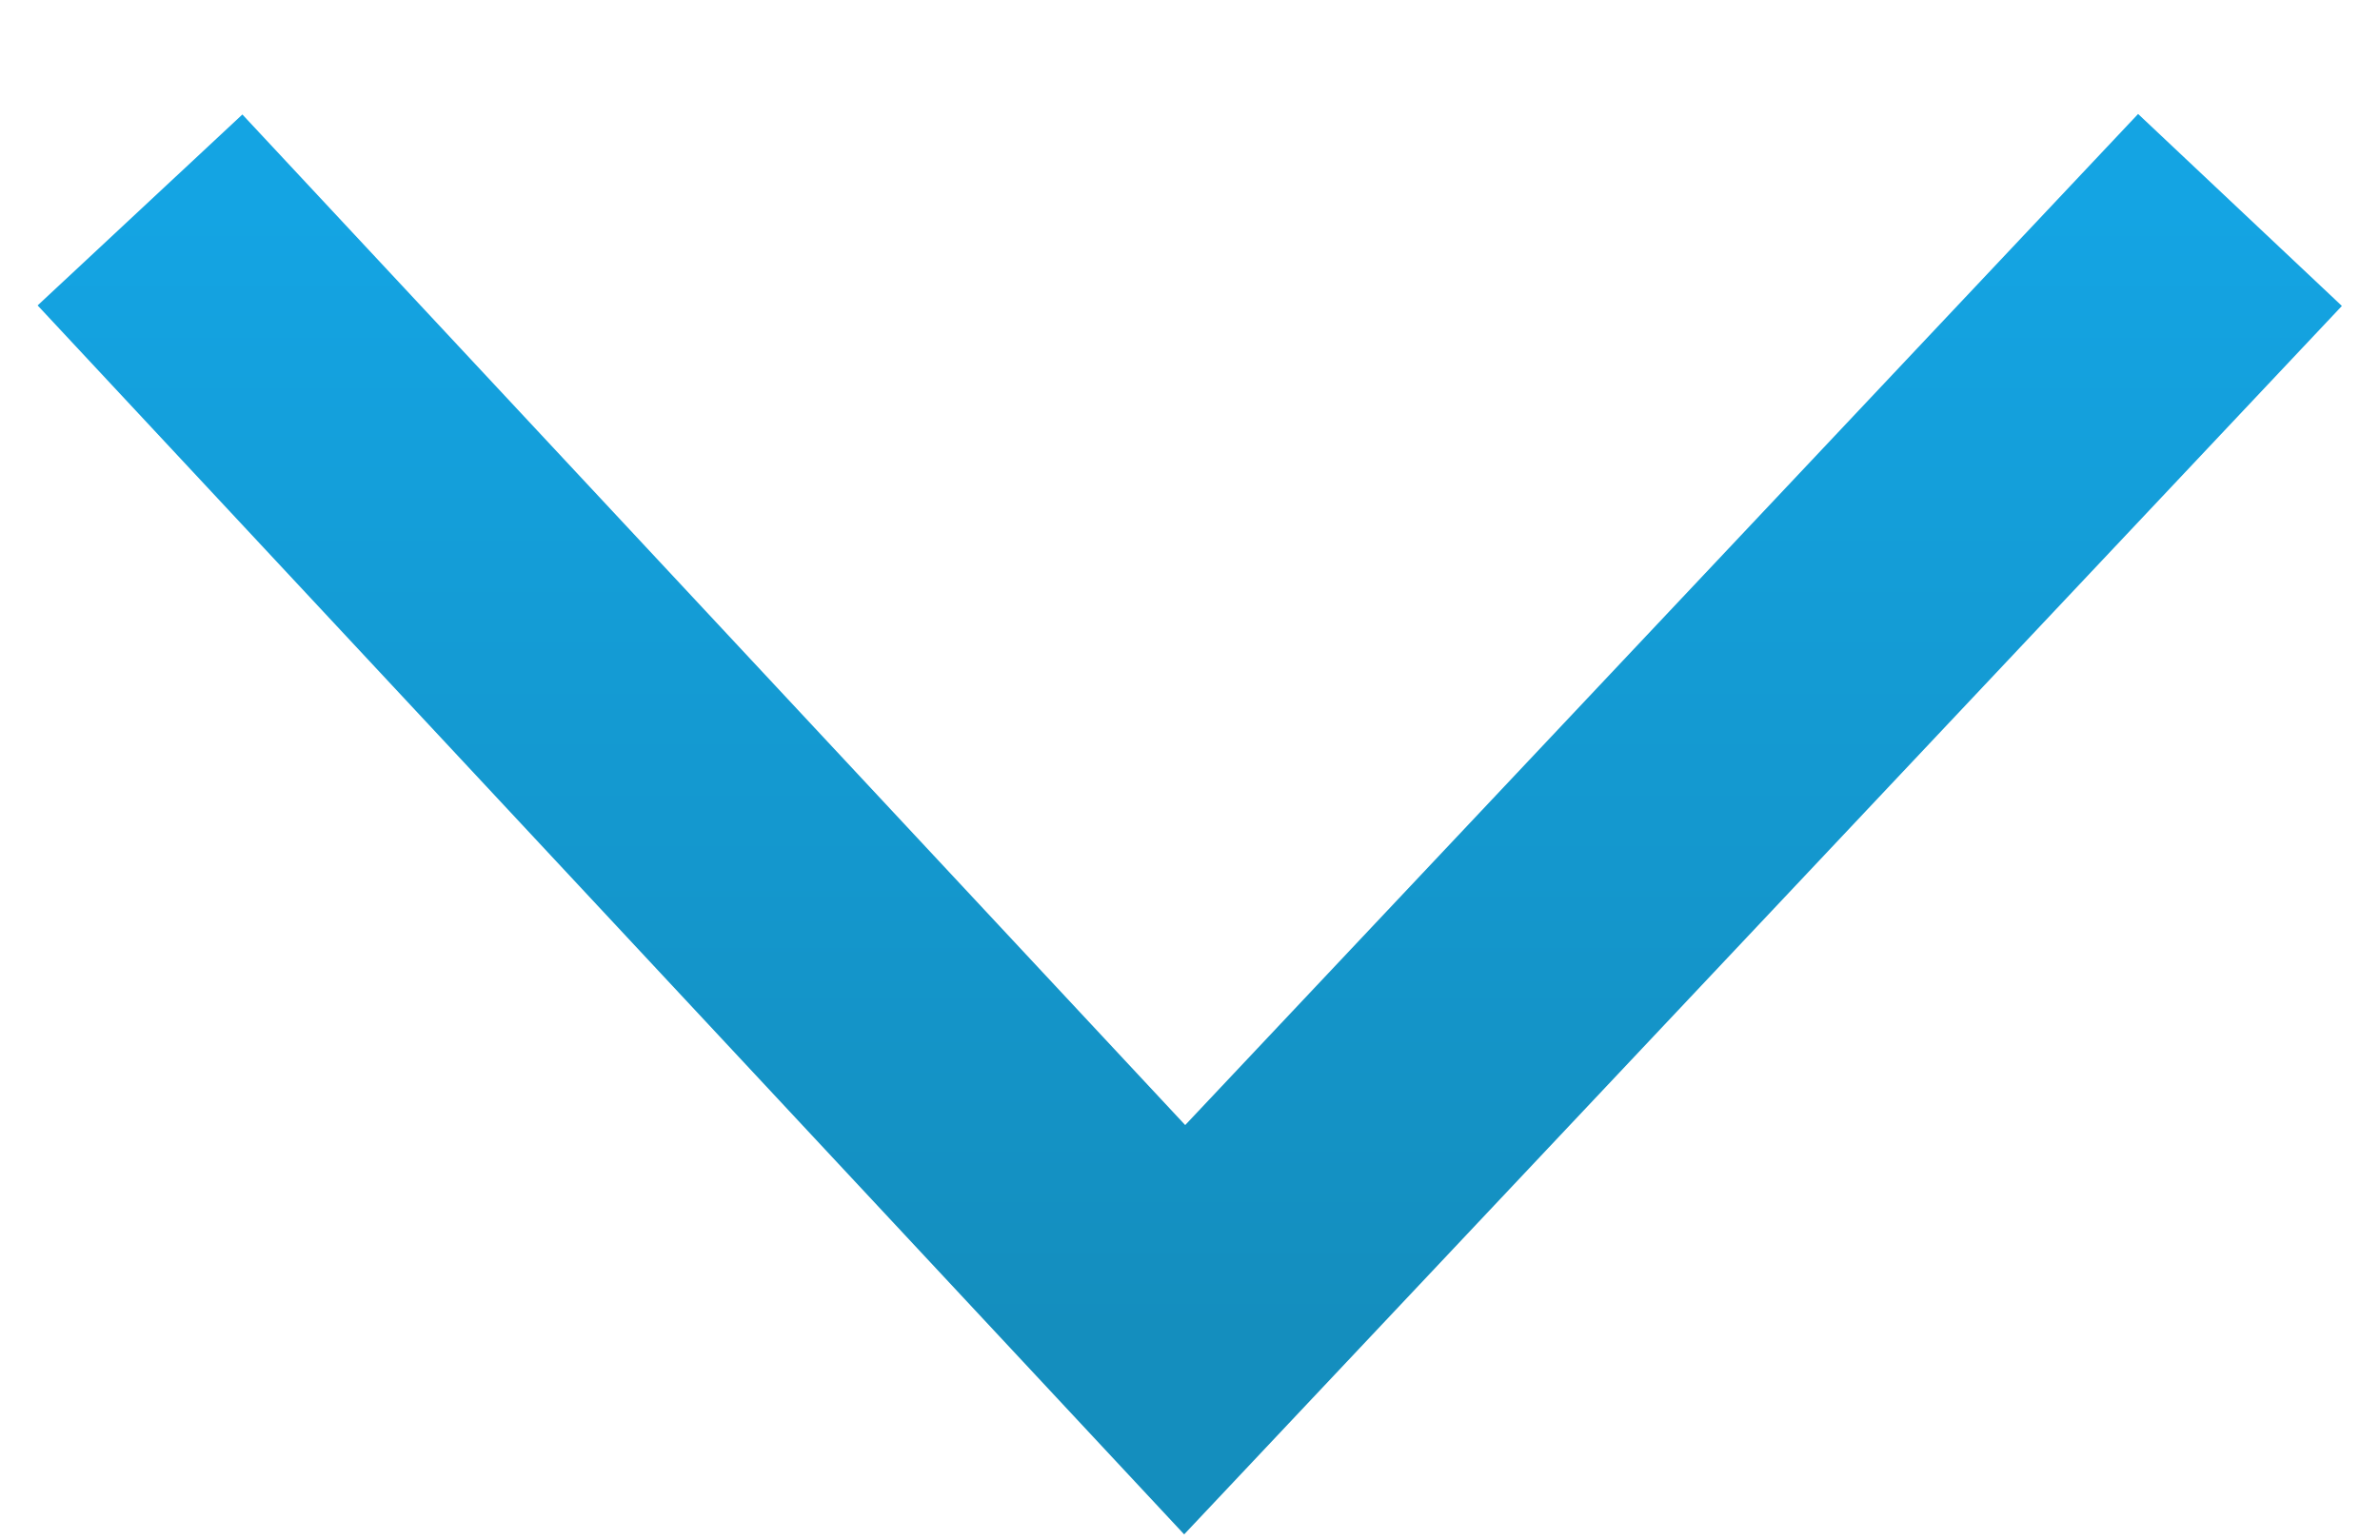
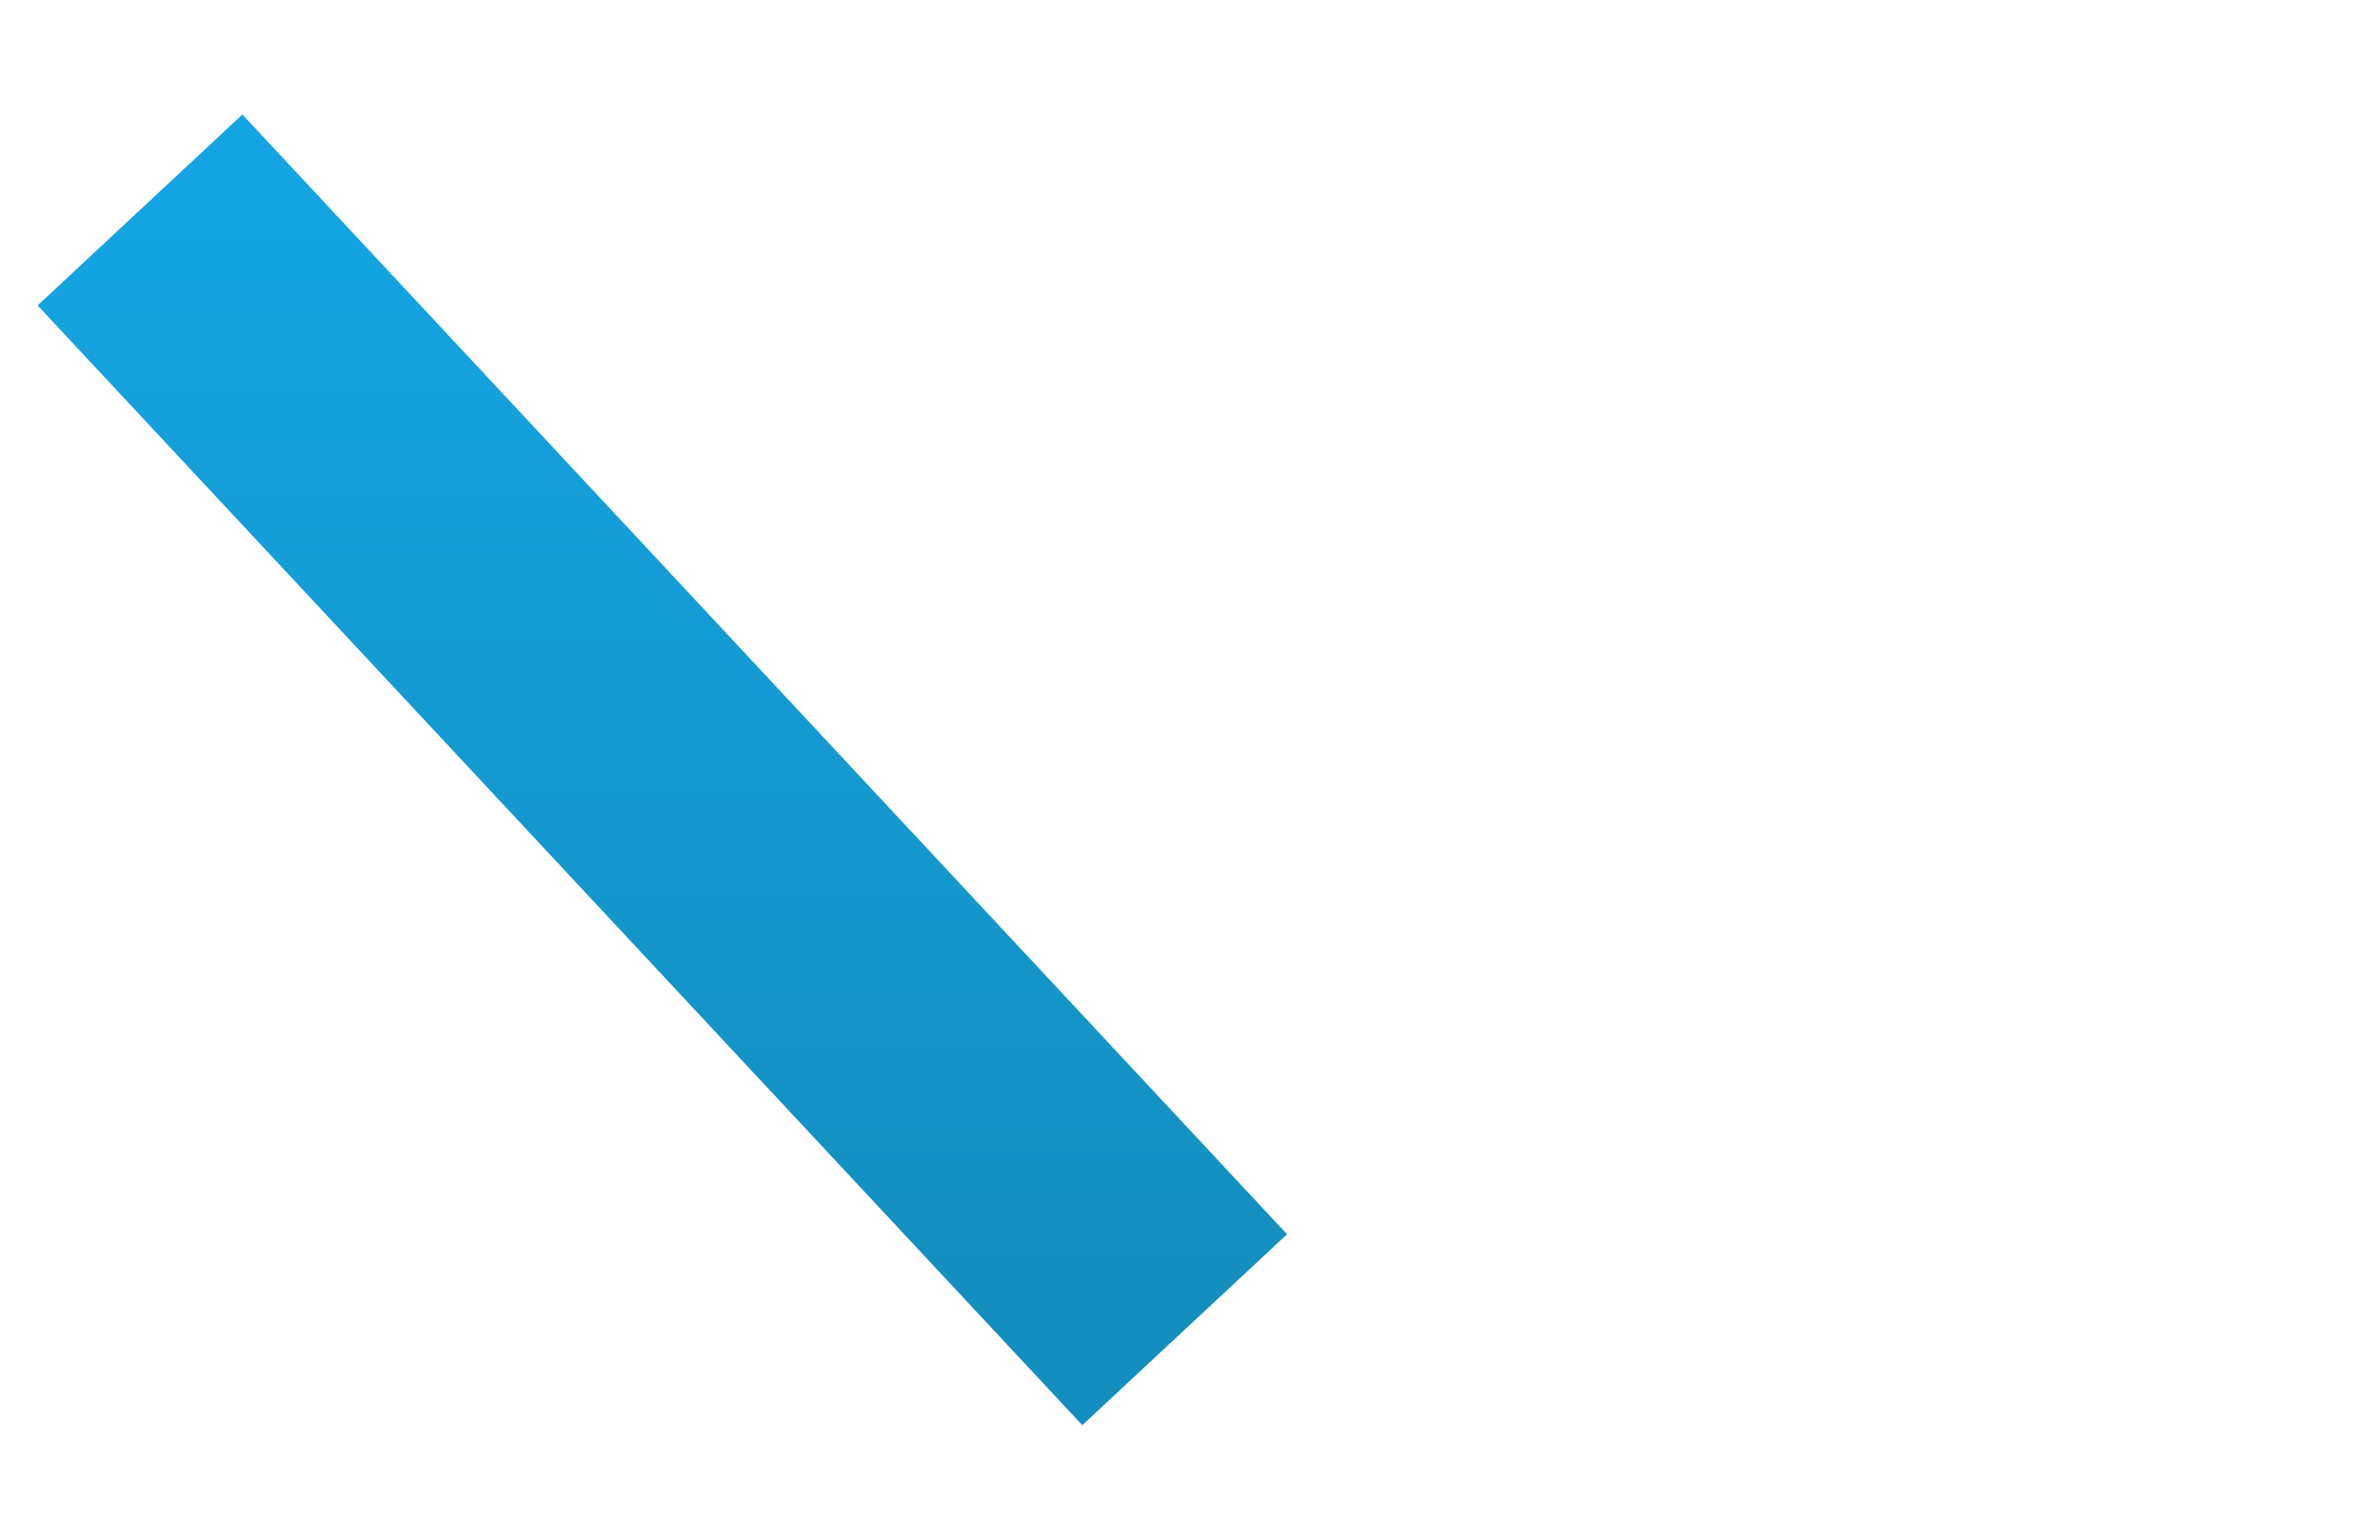
<svg xmlns="http://www.w3.org/2000/svg" width="17" height="11" viewBox="0 0 17 11" fill="none">
-   <path d="M1 1.5L8.462 9.5L16 1.5" stroke="url(#paint0_linear_421_2571)" stroke-width="2" />
+   <path d="M1 1.5L8.462 9.5" stroke="url(#paint0_linear_421_2571)" stroke-width="2" />
  <defs>
    <linearGradient id="paint0_linear_421_2571" x1="8.5" y1="1.5" x2="8.5" y2="9.5" gradientUnits="userSpaceOnUse">
      <stop stop-color="#14A4E3" />
      <stop offset="1" stop-color="#148EBE" />
    </linearGradient>
  </defs>
</svg>